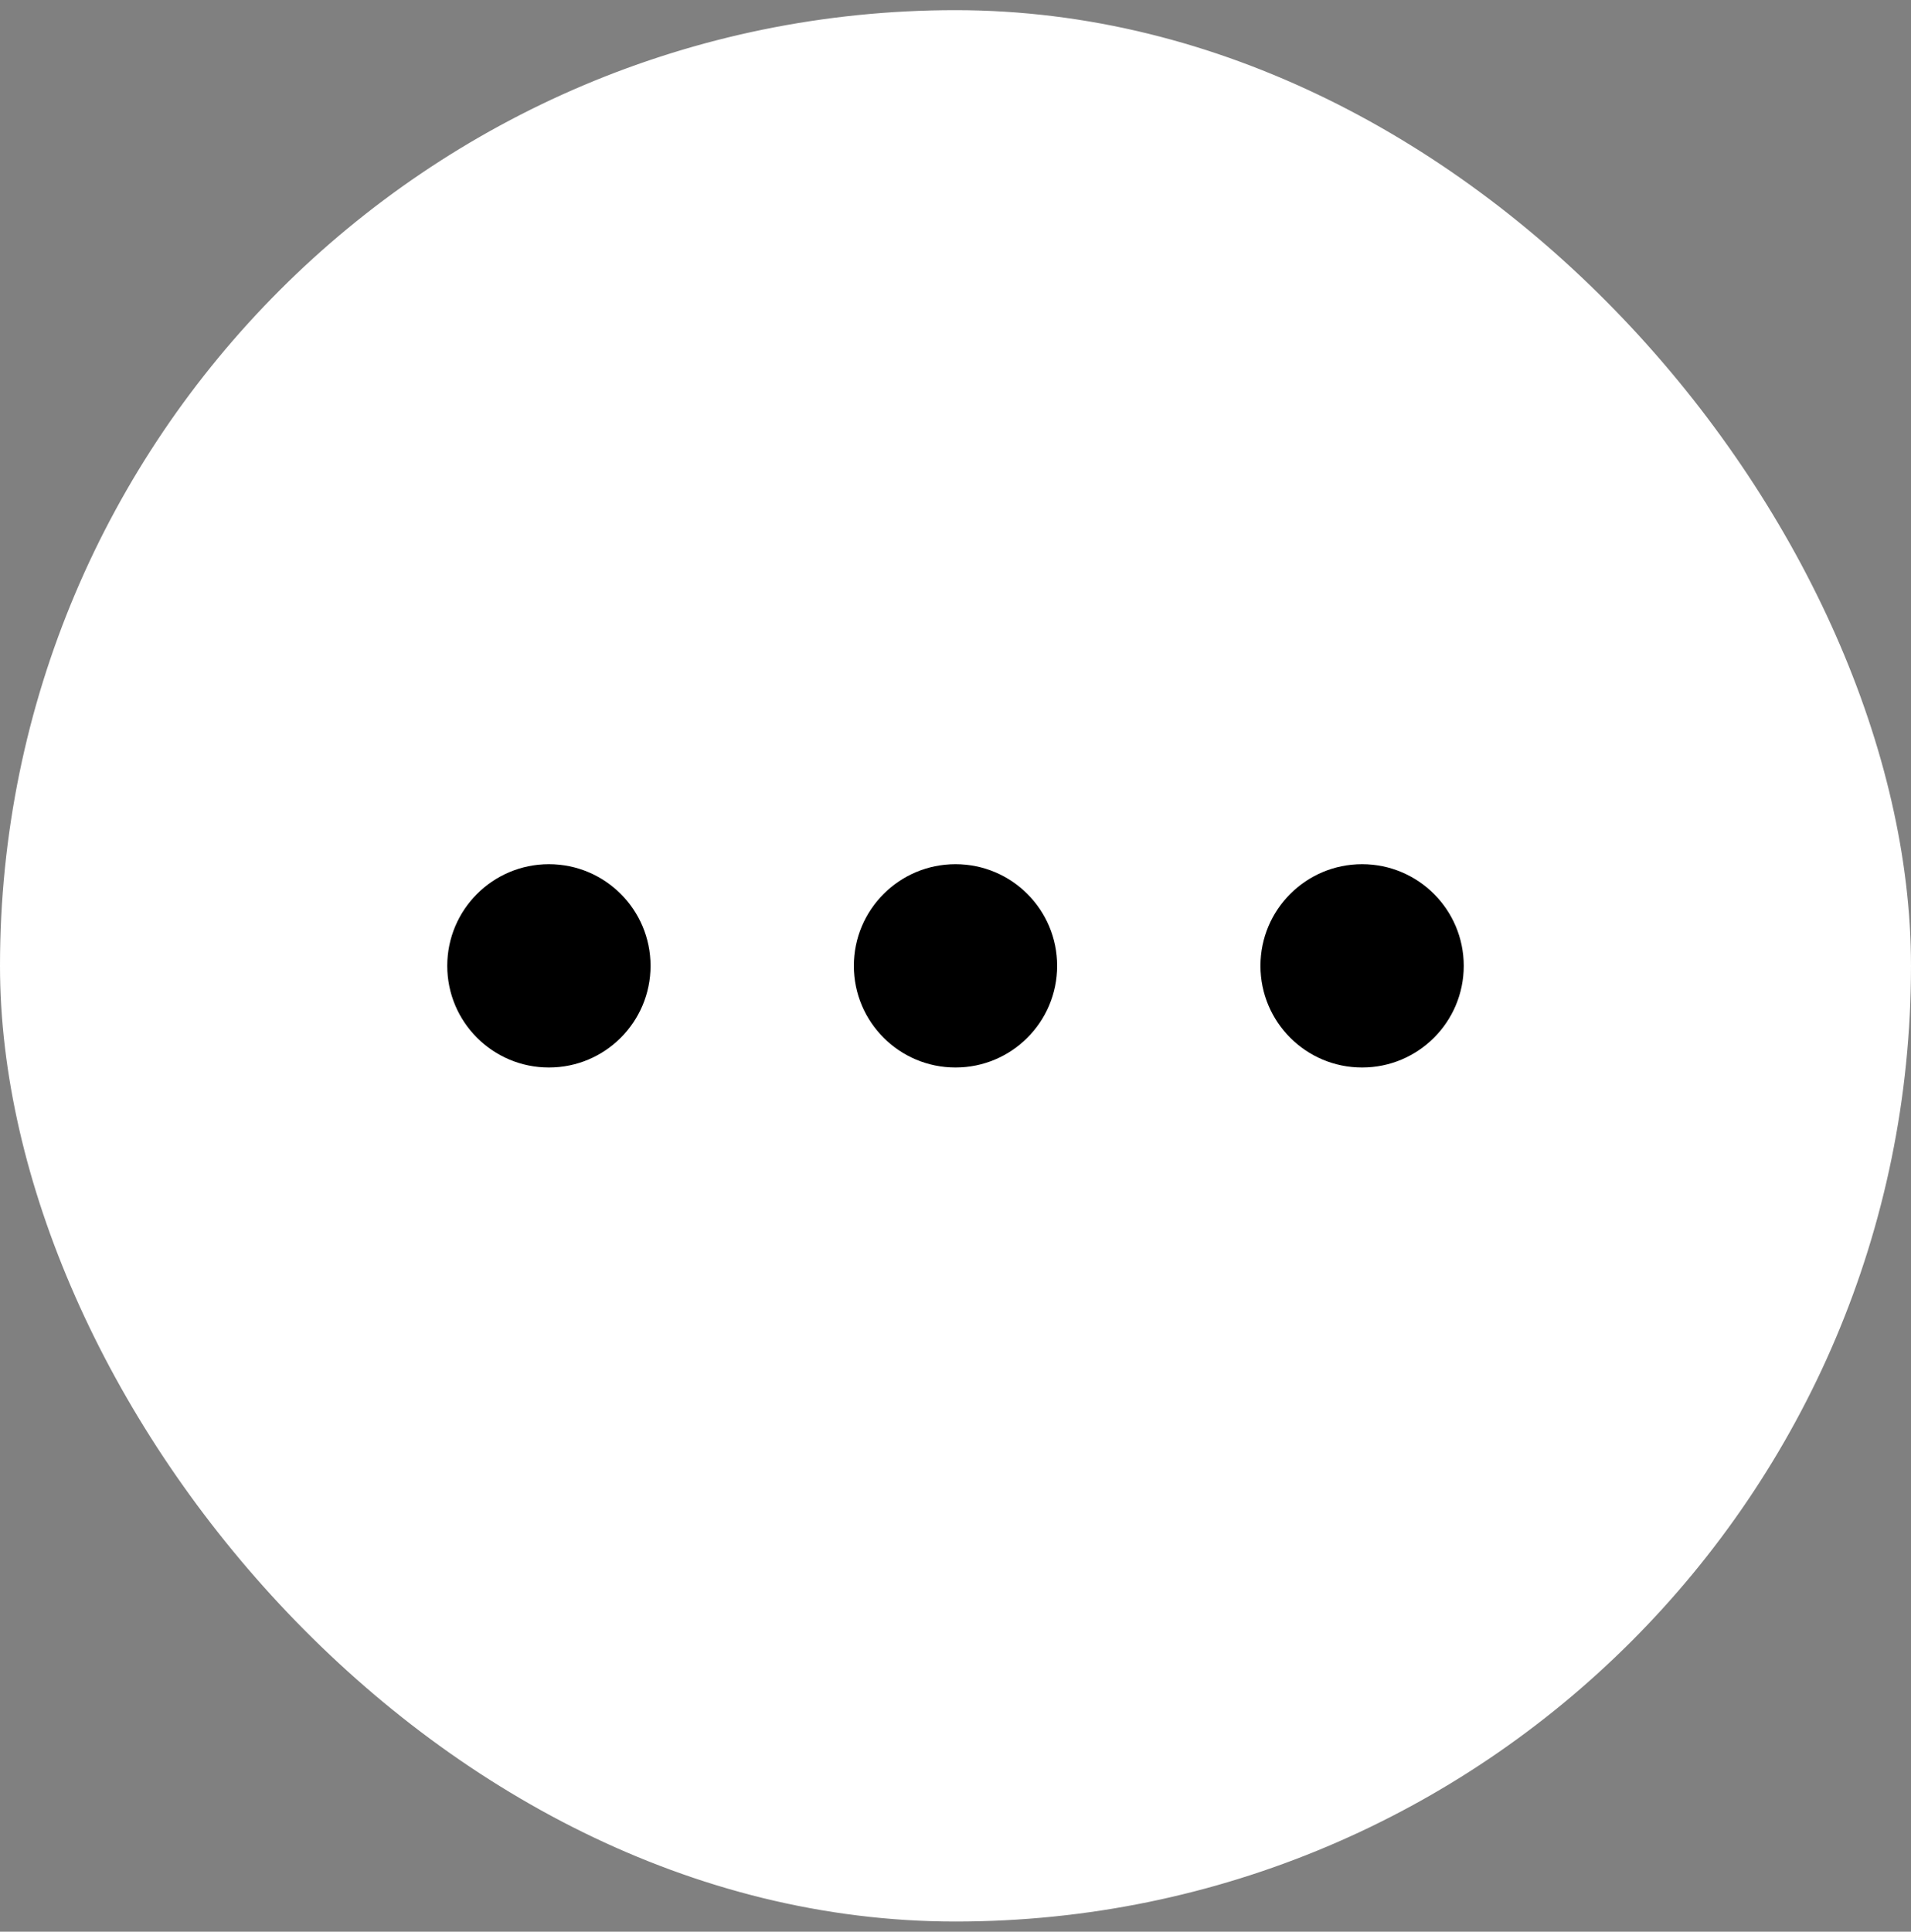
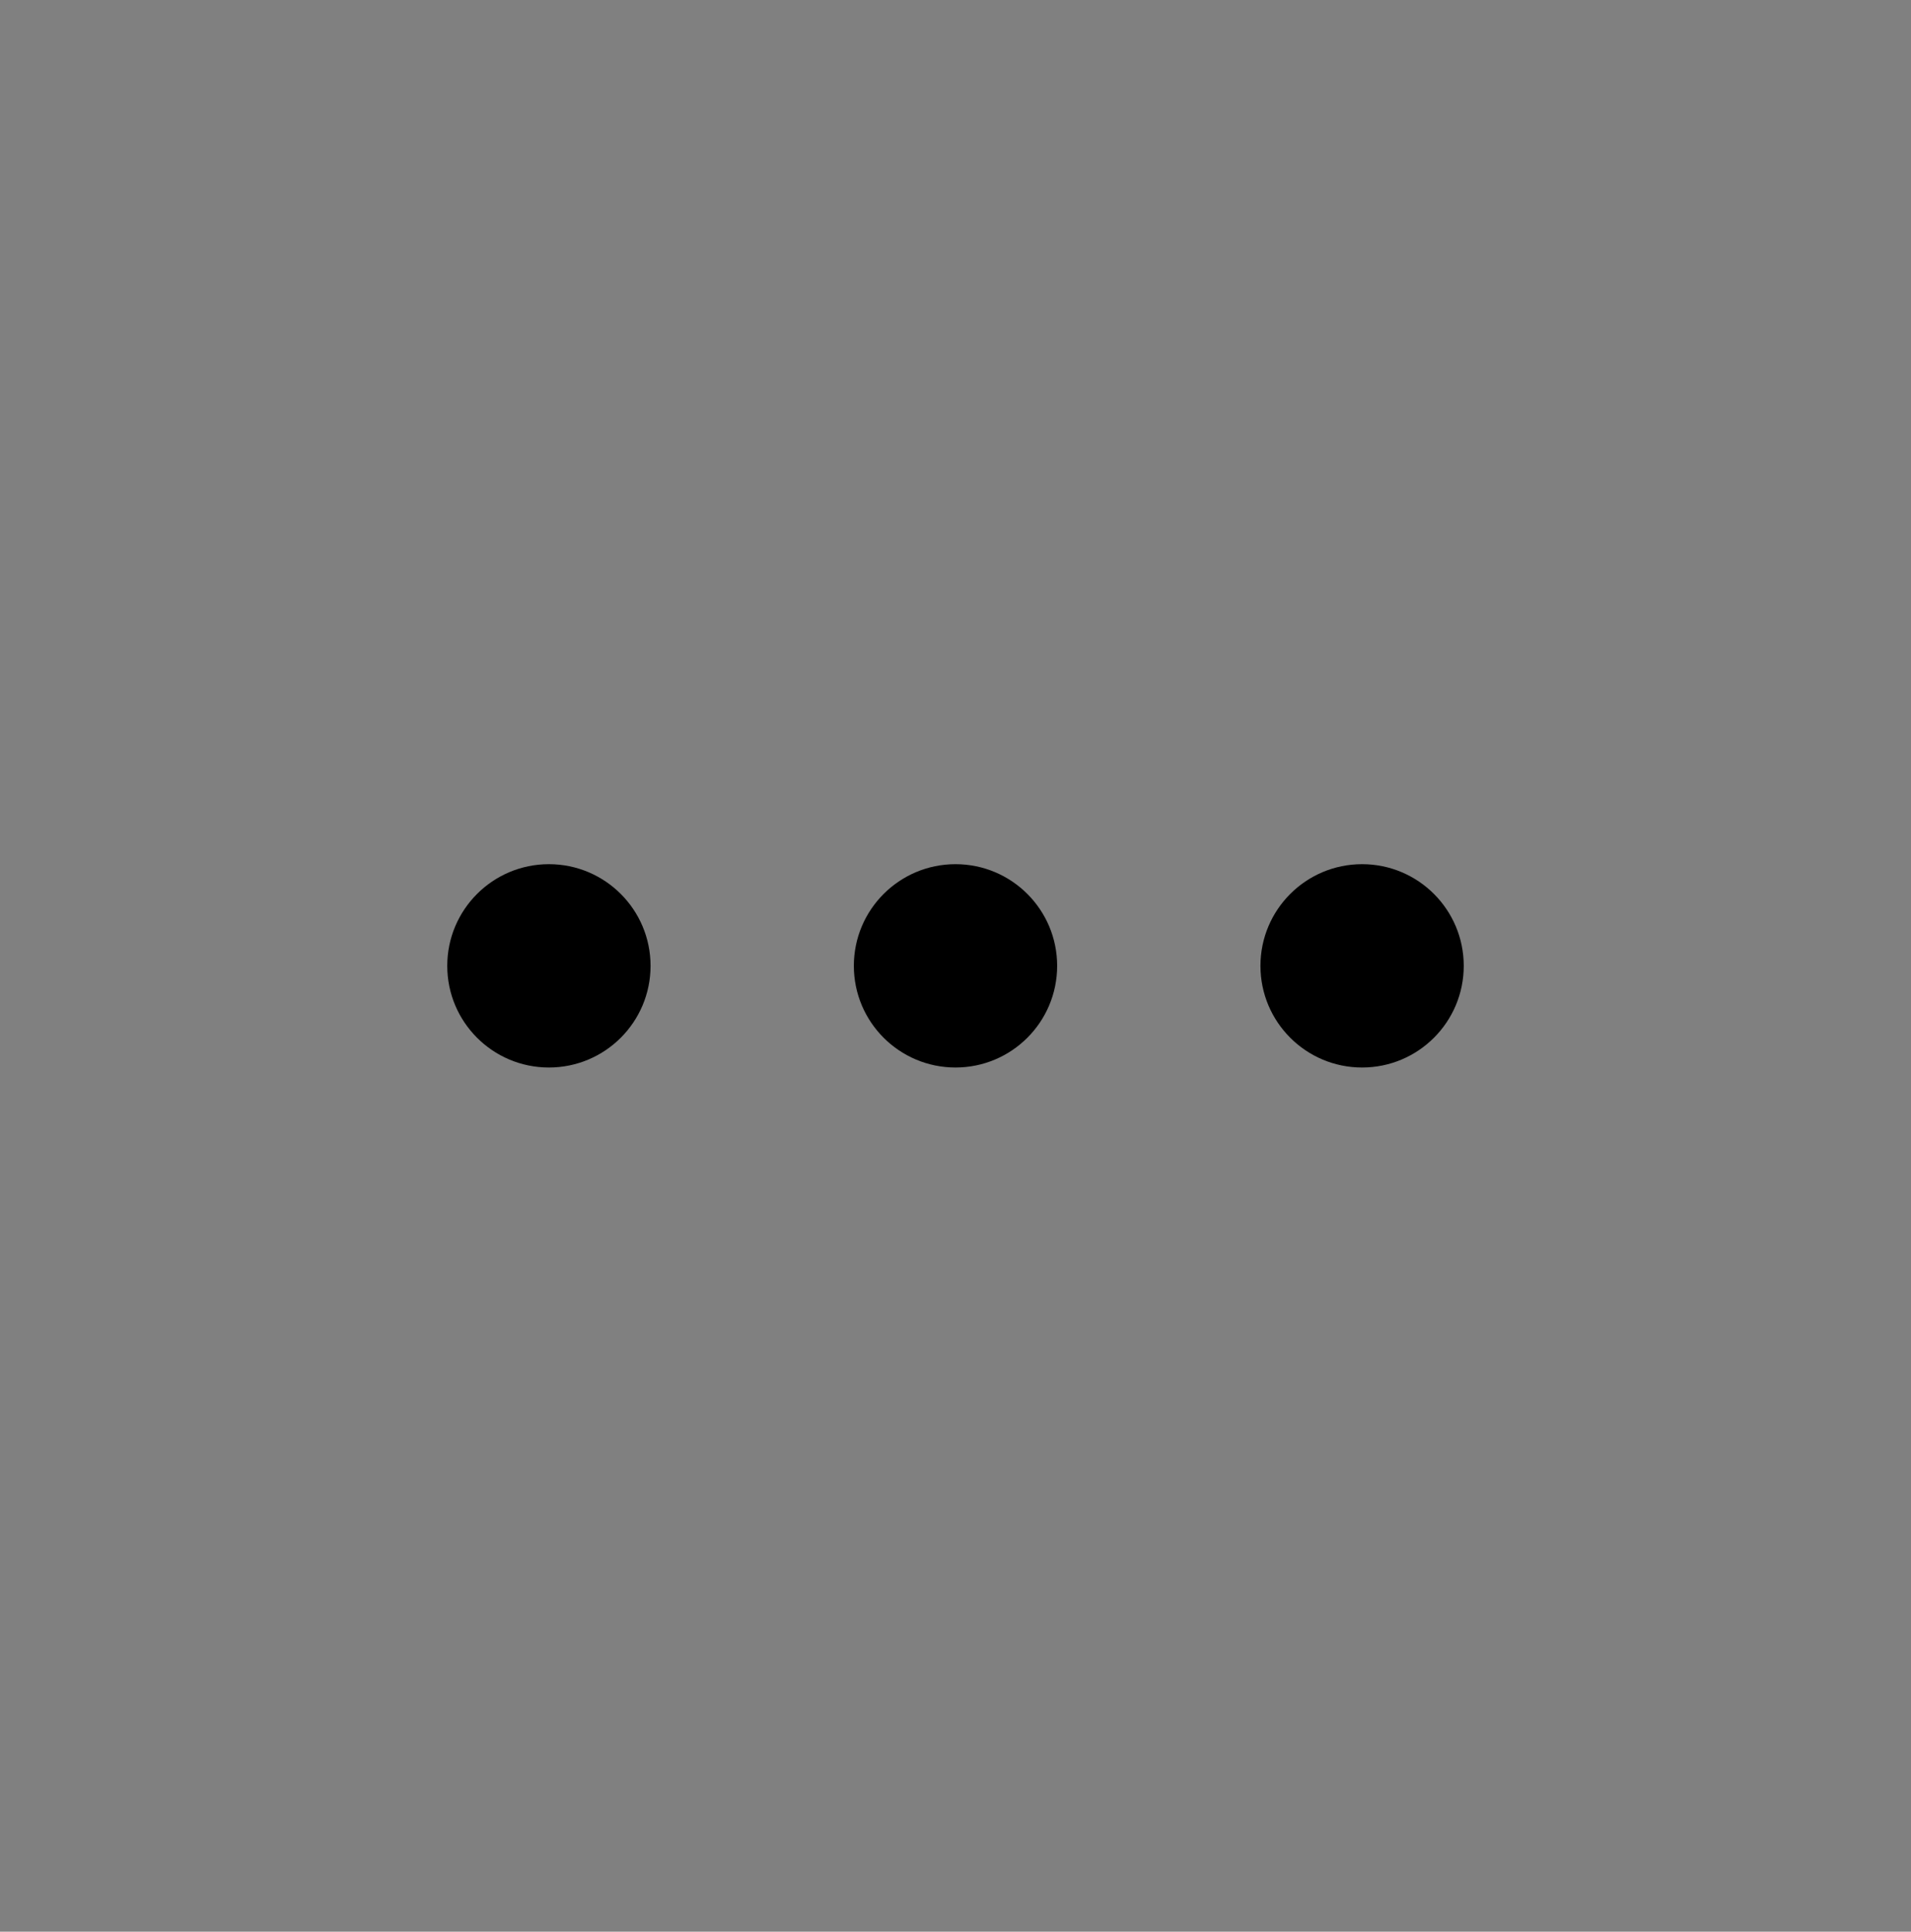
<svg xmlns="http://www.w3.org/2000/svg" width="94" height="95" viewBox="0 0 94 95" fill="none">
  <rect x="0" y="0" width="94" height="95" fill="#808080" stroke="none" />
-   <rect x="0.5" y="1" width="93" height="93" rx="46.5" fill="white" />
-   <rect x="0.5" y="1" width="93" height="93" rx="46.5" stroke="white" />
  <path fill-rule="evenodd" clip-rule="evenodd" d="M32 47.5C32 50.261 29.761 52.5 27 52.5C24.239 52.5 22 50.261 22 47.5C22 44.739 24.239 42.5 27 42.5C29.761 42.5 32 44.739 32 47.5ZM52 47.5C52 50.261 49.761 52.5 47 52.5C44.239 52.5 42 50.261 42 47.5C42 44.739 44.239 42.5 47 42.5C49.761 42.5 52 44.739 52 47.5ZM67 52.5C69.761 52.5 72 50.261 72 47.5C72 44.739 69.761 42.5 67 42.5C64.239 42.5 62 44.739 62 47.5C62 50.261 64.239 52.5 67 52.5Z" fill="black" />
</svg>